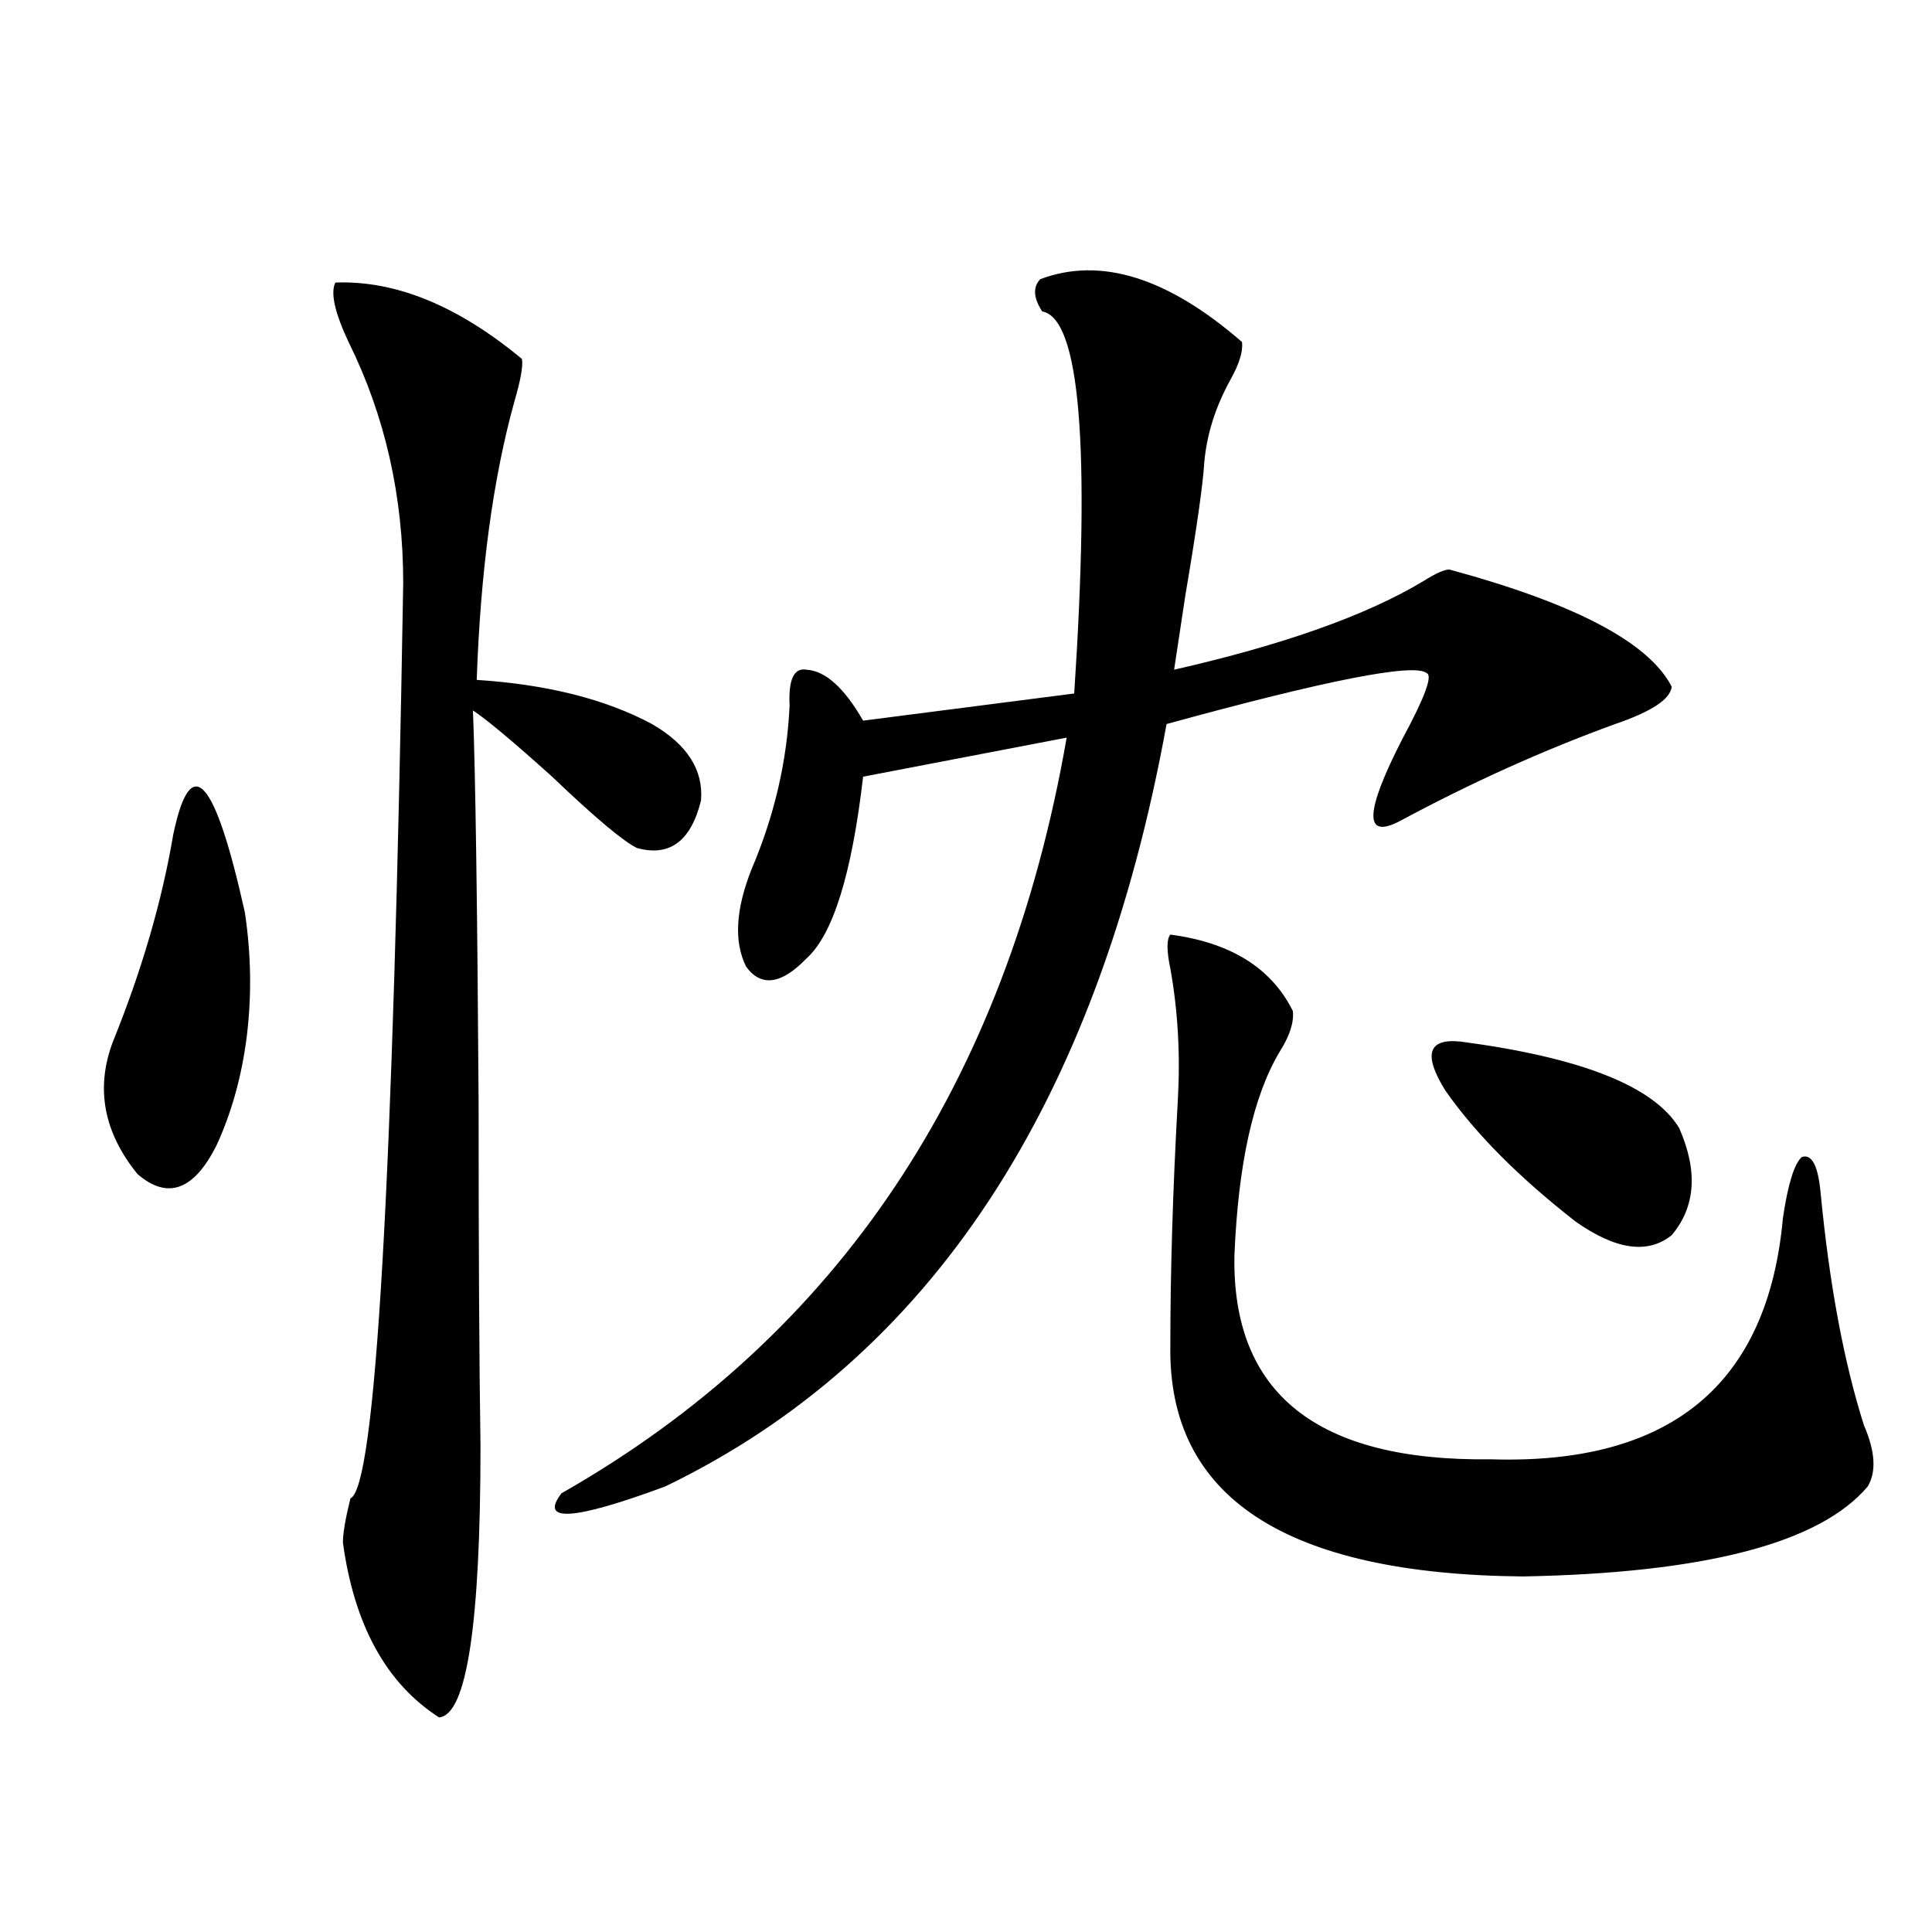
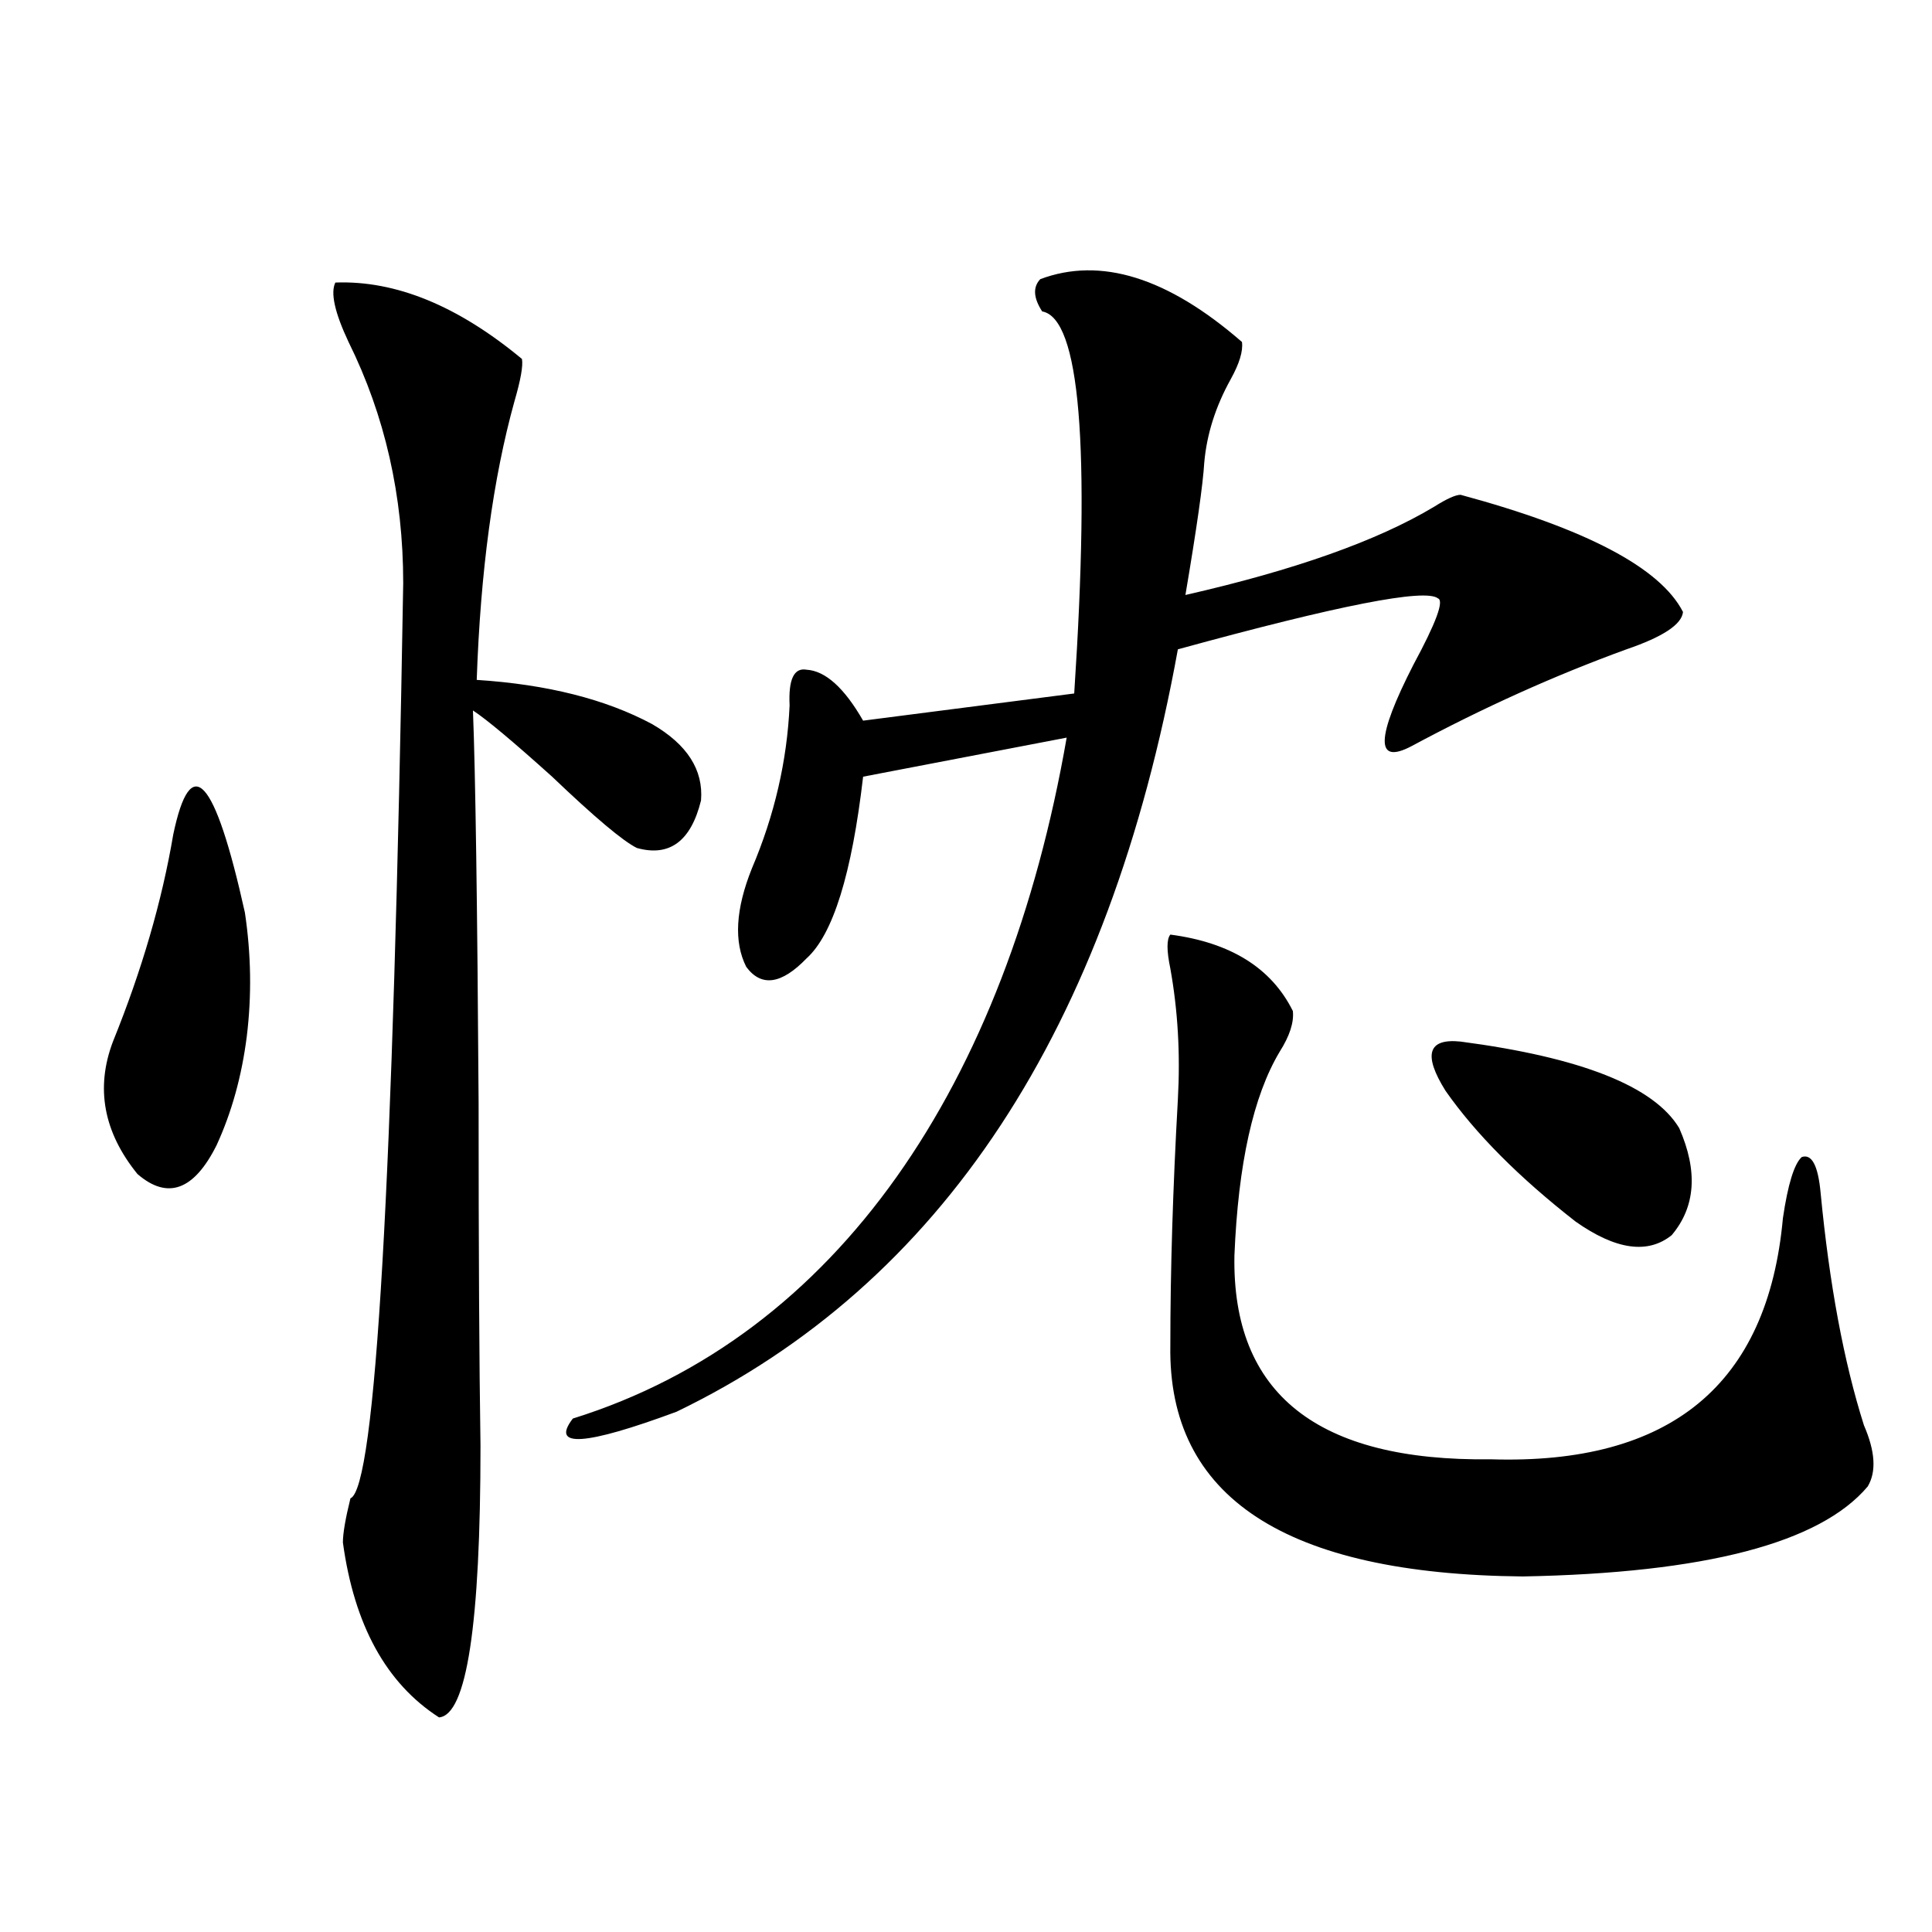
<svg xmlns="http://www.w3.org/2000/svg" version="1.1" id="图层_1" x="0px" y="0px" width="1000px" height="1000px" viewBox="0 0 1000 1000" enable-background="new 0 0 1000 1000" xml:space="preserve">
-   <path d="M89.681,431.891c9.101-43.354,21.463-29.883,37.072,40.43c3.247,21.685,3.567,43.066,0.976,64.16  c-2.606,20.517-7.805,39.263-15.609,56.25c-11.707,23.442-25.365,28.427-40.975,14.941c-17.561-21.671-21.798-44.522-12.683-68.555  C73.416,502.203,83.827,466.47,89.681,431.891z M173.581,146.246c31.219-1.168,63.413,12.016,96.583,39.551  c0.641,3.516-0.655,10.849-3.902,21.973c-11.066,39.853-17.561,87.891-19.512,144.141c36.417,2.349,66.66,9.97,90.729,22.852  c18.201,10.547,26.661,23.73,25.365,39.551c-5.213,21.094-16.265,29.306-33.17,24.609c-7.164-3.516-21.798-15.82-43.901-36.914  c-20.167-18.155-33.825-29.581-40.975-34.277c1.296,32.821,2.271,100.497,2.927,203.027c0,75.586,0.32,134.774,0.976,177.539  c0,92.573-7.164,139.444-21.463,140.625c-27.316-17.578-43.901-47.763-49.755-90.527c0-4.683,1.296-12.305,3.902-22.852  c13.003-5.273,22.104-163.175,27.316-473.73c0-45.113-9.436-86.71-28.292-124.805C173.246,161.777,170.975,151.52,173.581,146.246z   M538.45,144.488c31.219-11.715,66.005-0.879,104.388,32.52c0.641,4.696-1.311,11.137-5.854,19.336  c-7.805,14.063-12.362,28.427-13.658,43.066c-0.655,11.137-3.902,33.989-9.756,68.555c-2.606,17.001-4.558,29.883-5.854,38.672  c56.584-12.882,99.51-28.125,128.777-45.703c6.494-4.093,11.052-6.152,13.658-6.152c65.029,17.578,103.412,37.793,115.119,60.645  c-0.655,6.454-10.411,12.896-29.268,19.336c-37.072,13.485-74.145,30.185-111.217,50.098c-18.871,9.97-18.536-4.093,0.976-42.188  c11.707-21.671,15.93-33.097,12.683-34.277c-6.509-5.273-51.386,3.516-134.631,26.367  c-35.776,196.875-122.283,328.423-259.506,394.629c-47.483,17.578-65.364,18.759-53.657,3.516  C433.728,691.47,520.89,561.09,552.108,381.793l-105.363,20.215c-5.854,50.399-15.609,81.738-29.268,94.043  c-13.018,13.485-23.414,14.941-31.219,4.395c-6.509-12.882-5.533-29.883,2.927-50.977c11.707-27.534,18.201-55.659,19.512-84.375  c-0.655-13.472,2.271-19.624,8.78-18.457c9.756,0.591,19.512,9.38,29.268,26.367l109.266-14.063  c8.445-128.32,2.927-194.238-16.585-197.754C534.868,154.156,534.548,148.594,538.45,144.488z M605.766,483.746  c31.219,4.106,52.347,17.29,63.413,39.551c0.641,5.864-1.631,12.896-6.829,21.094c-13.658,22.852-21.463,58.008-23.414,105.469  c-1.311,71.493,42.926,106.649,132.68,105.469c93.001,2.938,143.411-38.672,151.216-124.805c2.592-17.578,5.854-28.125,9.756-31.641  c5.198-1.758,8.445,4.395,9.756,18.457c4.543,47.461,12.027,87.603,22.438,120.41c5.854,13.485,6.494,24.032,1.951,31.641  c-24.725,29.306-84.235,44.824-178.532,46.582c-122.924-1.167-183.745-41.007-182.435-119.531c0-38.672,1.296-81.147,3.902-127.441  c1.296-23.429,0-45.991-3.902-67.676C603.814,491.958,603.814,486.095,605.766,483.746z M756.006,539.117  c62.438,8.212,100.15,23.153,113.168,44.824c9.756,22.274,8.445,40.731-3.902,55.371c-12.362,9.97-28.947,7.622-49.755-7.031  c-29.268-22.852-51.706-45.401-67.315-67.676C736.494,545.86,739.086,537.359,756.006,539.117z" />
+   <path d="M89.681,431.891c9.101-43.354,21.463-29.883,37.072,40.43c3.247,21.685,3.567,43.066,0.976,64.16  c-2.606,20.517-7.805,39.263-15.609,56.25c-11.707,23.442-25.365,28.427-40.975,14.941c-17.561-21.671-21.798-44.522-12.683-68.555  C73.416,502.203,83.827,466.47,89.681,431.891z M173.581,146.246c31.219-1.168,63.413,12.016,96.583,39.551  c0.641,3.516-0.655,10.849-3.902,21.973c-11.066,39.853-17.561,87.891-19.512,144.141c36.417,2.349,66.66,9.97,90.729,22.852  c18.201,10.547,26.661,23.73,25.365,39.551c-5.213,21.094-16.265,29.306-33.17,24.609c-7.164-3.516-21.798-15.82-43.901-36.914  c-20.167-18.155-33.825-29.581-40.975-34.277c1.296,32.821,2.271,100.497,2.927,203.027c0,75.586,0.32,134.774,0.976,177.539  c0,92.573-7.164,139.444-21.463,140.625c-27.316-17.578-43.901-47.763-49.755-90.527c0-4.683,1.296-12.305,3.902-22.852  c13.003-5.273,22.104-163.175,27.316-473.73c0-45.113-9.436-86.71-28.292-124.805C173.246,161.777,170.975,151.52,173.581,146.246z   M538.45,144.488c31.219-11.715,66.005-0.879,104.388,32.52c0.641,4.696-1.311,11.137-5.854,19.336  c-7.805,14.063-12.362,28.427-13.658,43.066c-0.655,11.137-3.902,33.989-9.756,68.555c56.584-12.882,99.51-28.125,128.777-45.703c6.494-4.093,11.052-6.152,13.658-6.152c65.029,17.578,103.412,37.793,115.119,60.645  c-0.655,6.454-10.411,12.896-29.268,19.336c-37.072,13.485-74.145,30.185-111.217,50.098c-18.871,9.97-18.536-4.093,0.976-42.188  c11.707-21.671,15.93-33.097,12.683-34.277c-6.509-5.273-51.386,3.516-134.631,26.367  c-35.776,196.875-122.283,328.423-259.506,394.629c-47.483,17.578-65.364,18.759-53.657,3.516  C433.728,691.47,520.89,561.09,552.108,381.793l-105.363,20.215c-5.854,50.399-15.609,81.738-29.268,94.043  c-13.018,13.485-23.414,14.941-31.219,4.395c-6.509-12.882-5.533-29.883,2.927-50.977c11.707-27.534,18.201-55.659,19.512-84.375  c-0.655-13.472,2.271-19.624,8.78-18.457c9.756,0.591,19.512,9.38,29.268,26.367l109.266-14.063  c8.445-128.32,2.927-194.238-16.585-197.754C534.868,154.156,534.548,148.594,538.45,144.488z M605.766,483.746  c31.219,4.106,52.347,17.29,63.413,39.551c0.641,5.864-1.631,12.896-6.829,21.094c-13.658,22.852-21.463,58.008-23.414,105.469  c-1.311,71.493,42.926,106.649,132.68,105.469c93.001,2.938,143.411-38.672,151.216-124.805c2.592-17.578,5.854-28.125,9.756-31.641  c5.198-1.758,8.445,4.395,9.756,18.457c4.543,47.461,12.027,87.603,22.438,120.41c5.854,13.485,6.494,24.032,1.951,31.641  c-24.725,29.306-84.235,44.824-178.532,46.582c-122.924-1.167-183.745-41.007-182.435-119.531c0-38.672,1.296-81.147,3.902-127.441  c1.296-23.429,0-45.991-3.902-67.676C603.814,491.958,603.814,486.095,605.766,483.746z M756.006,539.117  c62.438,8.212,100.15,23.153,113.168,44.824c9.756,22.274,8.445,40.731-3.902,55.371c-12.362,9.97-28.947,7.622-49.755-7.031  c-29.268-22.852-51.706-45.401-67.315-67.676C736.494,545.86,739.086,537.359,756.006,539.117z" />
</svg>